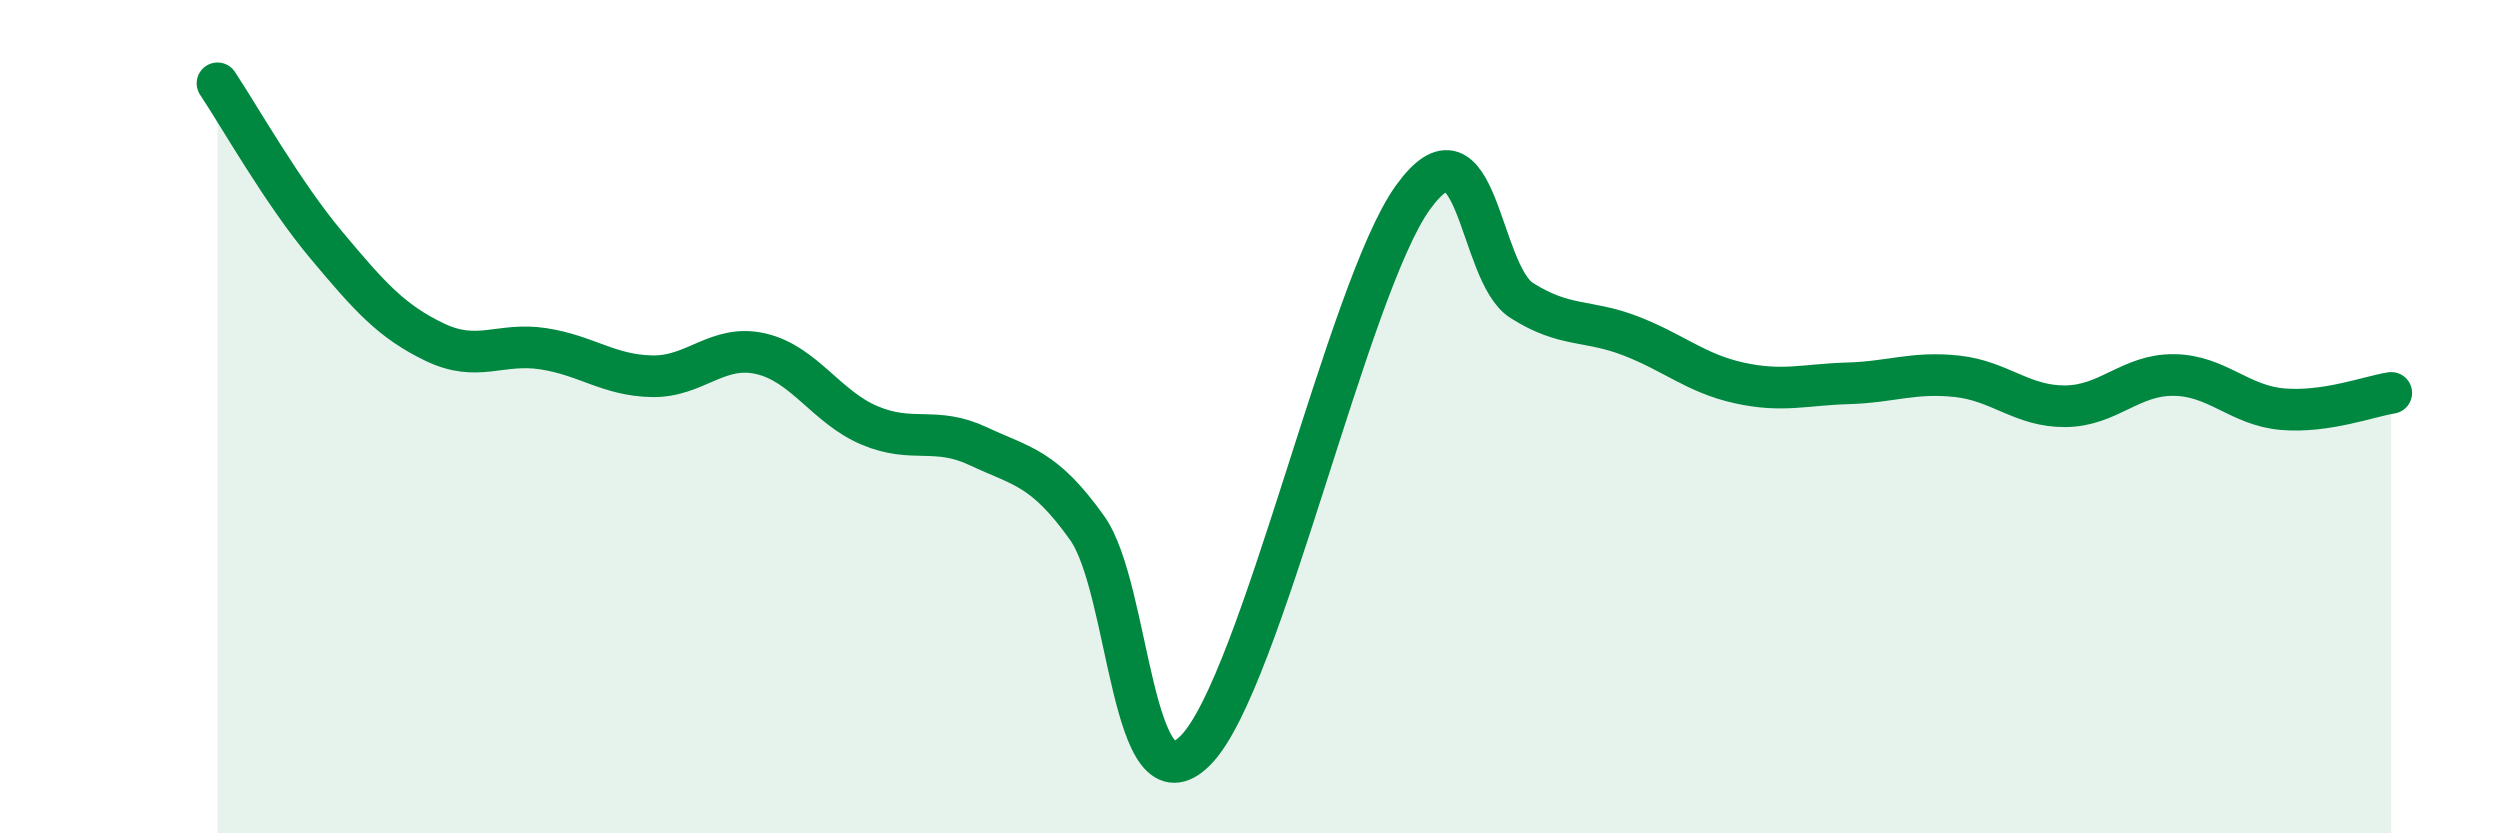
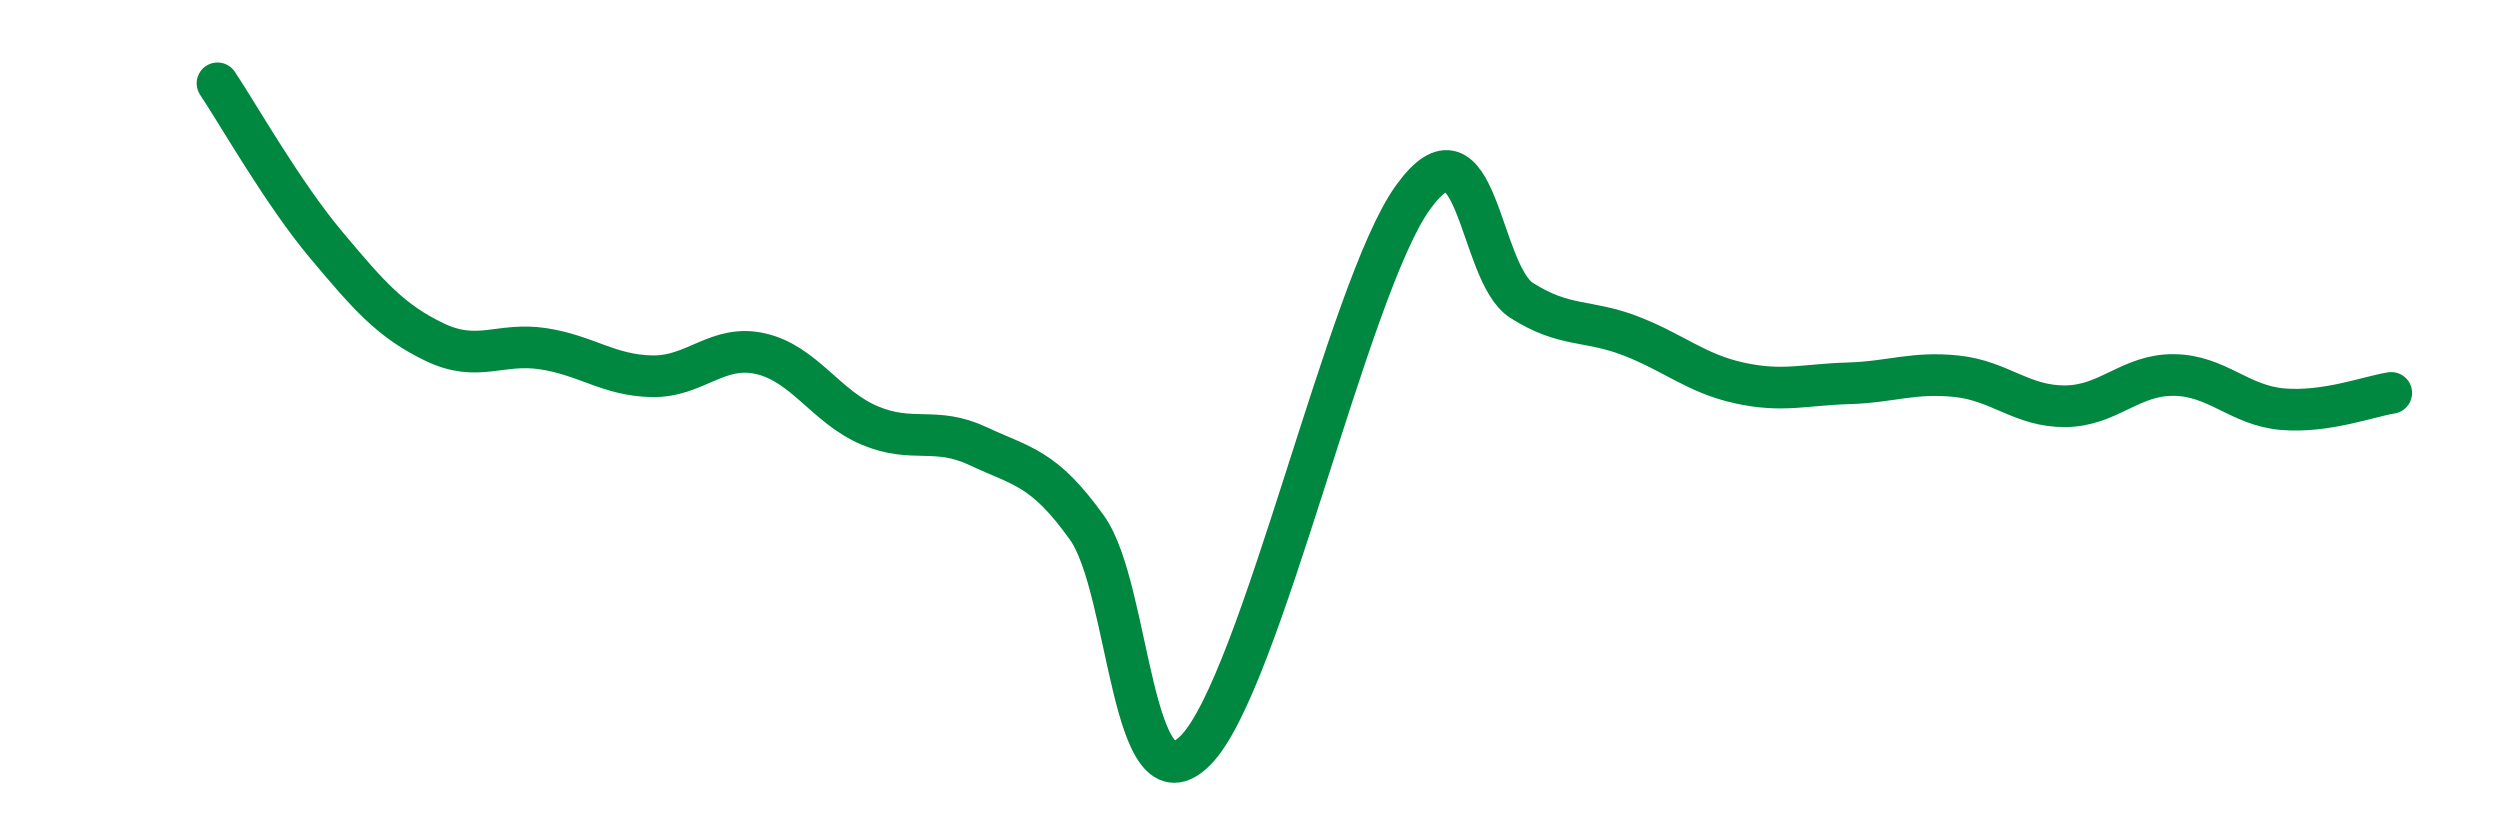
<svg xmlns="http://www.w3.org/2000/svg" width="60" height="20" viewBox="0 0 60 20">
-   <path d="M 5.22,2 C 5.74,2.78 6.79,4.64 7.83,5.88 C 8.87,7.12 9.39,7.71 10.43,8.21 C 11.47,8.71 12,8.21 13.04,8.37 C 14.08,8.53 14.61,9.01 15.65,9.03 C 16.69,9.05 17.22,8.25 18.26,8.49 C 19.3,8.73 19.83,9.77 20.87,10.21 C 21.91,10.65 22.44,10.22 23.48,10.71 C 24.52,11.2 25.05,11.21 26.09,12.67 C 27.13,14.13 27.14,19.59 28.7,18 C 30.26,16.41 32.35,6.9 33.91,4.74 C 35.47,2.58 35.48,6.55 36.52,7.21 C 37.56,7.87 38.09,7.66 39.13,8.06 C 40.17,8.46 40.7,8.96 41.74,9.19 C 42.78,9.42 43.31,9.23 44.35,9.2 C 45.39,9.17 45.92,8.92 46.96,9.03 C 48,9.14 48.53,9.76 49.57,9.75 C 50.61,9.74 51.13,8.99 52.17,9 C 53.21,9.01 53.74,9.73 54.78,9.82 C 55.82,9.91 56.87,9.51 57.39,9.43L57.39 20L5.22 20Z" fill="#008740" opacity="0.1" stroke-linecap="round" stroke-linejoin="round" />
  <path d="M 5.22,2 C 5.74,2.78 6.79,4.64 7.83,5.88 C 8.87,7.12 9.39,7.71 10.43,8.21 C 11.47,8.71 12,8.21 13.04,8.37 C 14.08,8.53 14.61,9.01 15.65,9.03 C 16.69,9.05 17.22,8.25 18.26,8.49 C 19.3,8.73 19.83,9.77 20.87,10.21 C 21.91,10.65 22.44,10.22 23.48,10.71 C 24.52,11.2 25.05,11.21 26.09,12.67 C 27.13,14.13 27.14,19.59 28.7,18 C 30.26,16.41 32.35,6.9 33.91,4.74 C 35.47,2.58 35.48,6.55 36.52,7.21 C 37.56,7.87 38.09,7.66 39.13,8.06 C 40.17,8.46 40.7,8.96 41.74,9.19 C 42.78,9.42 43.31,9.23 44.35,9.2 C 45.39,9.17 45.92,8.92 46.96,9.03 C 48,9.14 48.53,9.76 49.57,9.75 C 50.61,9.74 51.13,8.99 52.17,9 C 53.21,9.01 53.74,9.73 54.78,9.82 C 55.82,9.91 56.87,9.51 57.39,9.43" stroke="#008740" stroke-width="1" fill="none" stroke-linecap="round" stroke-linejoin="round" />
</svg>